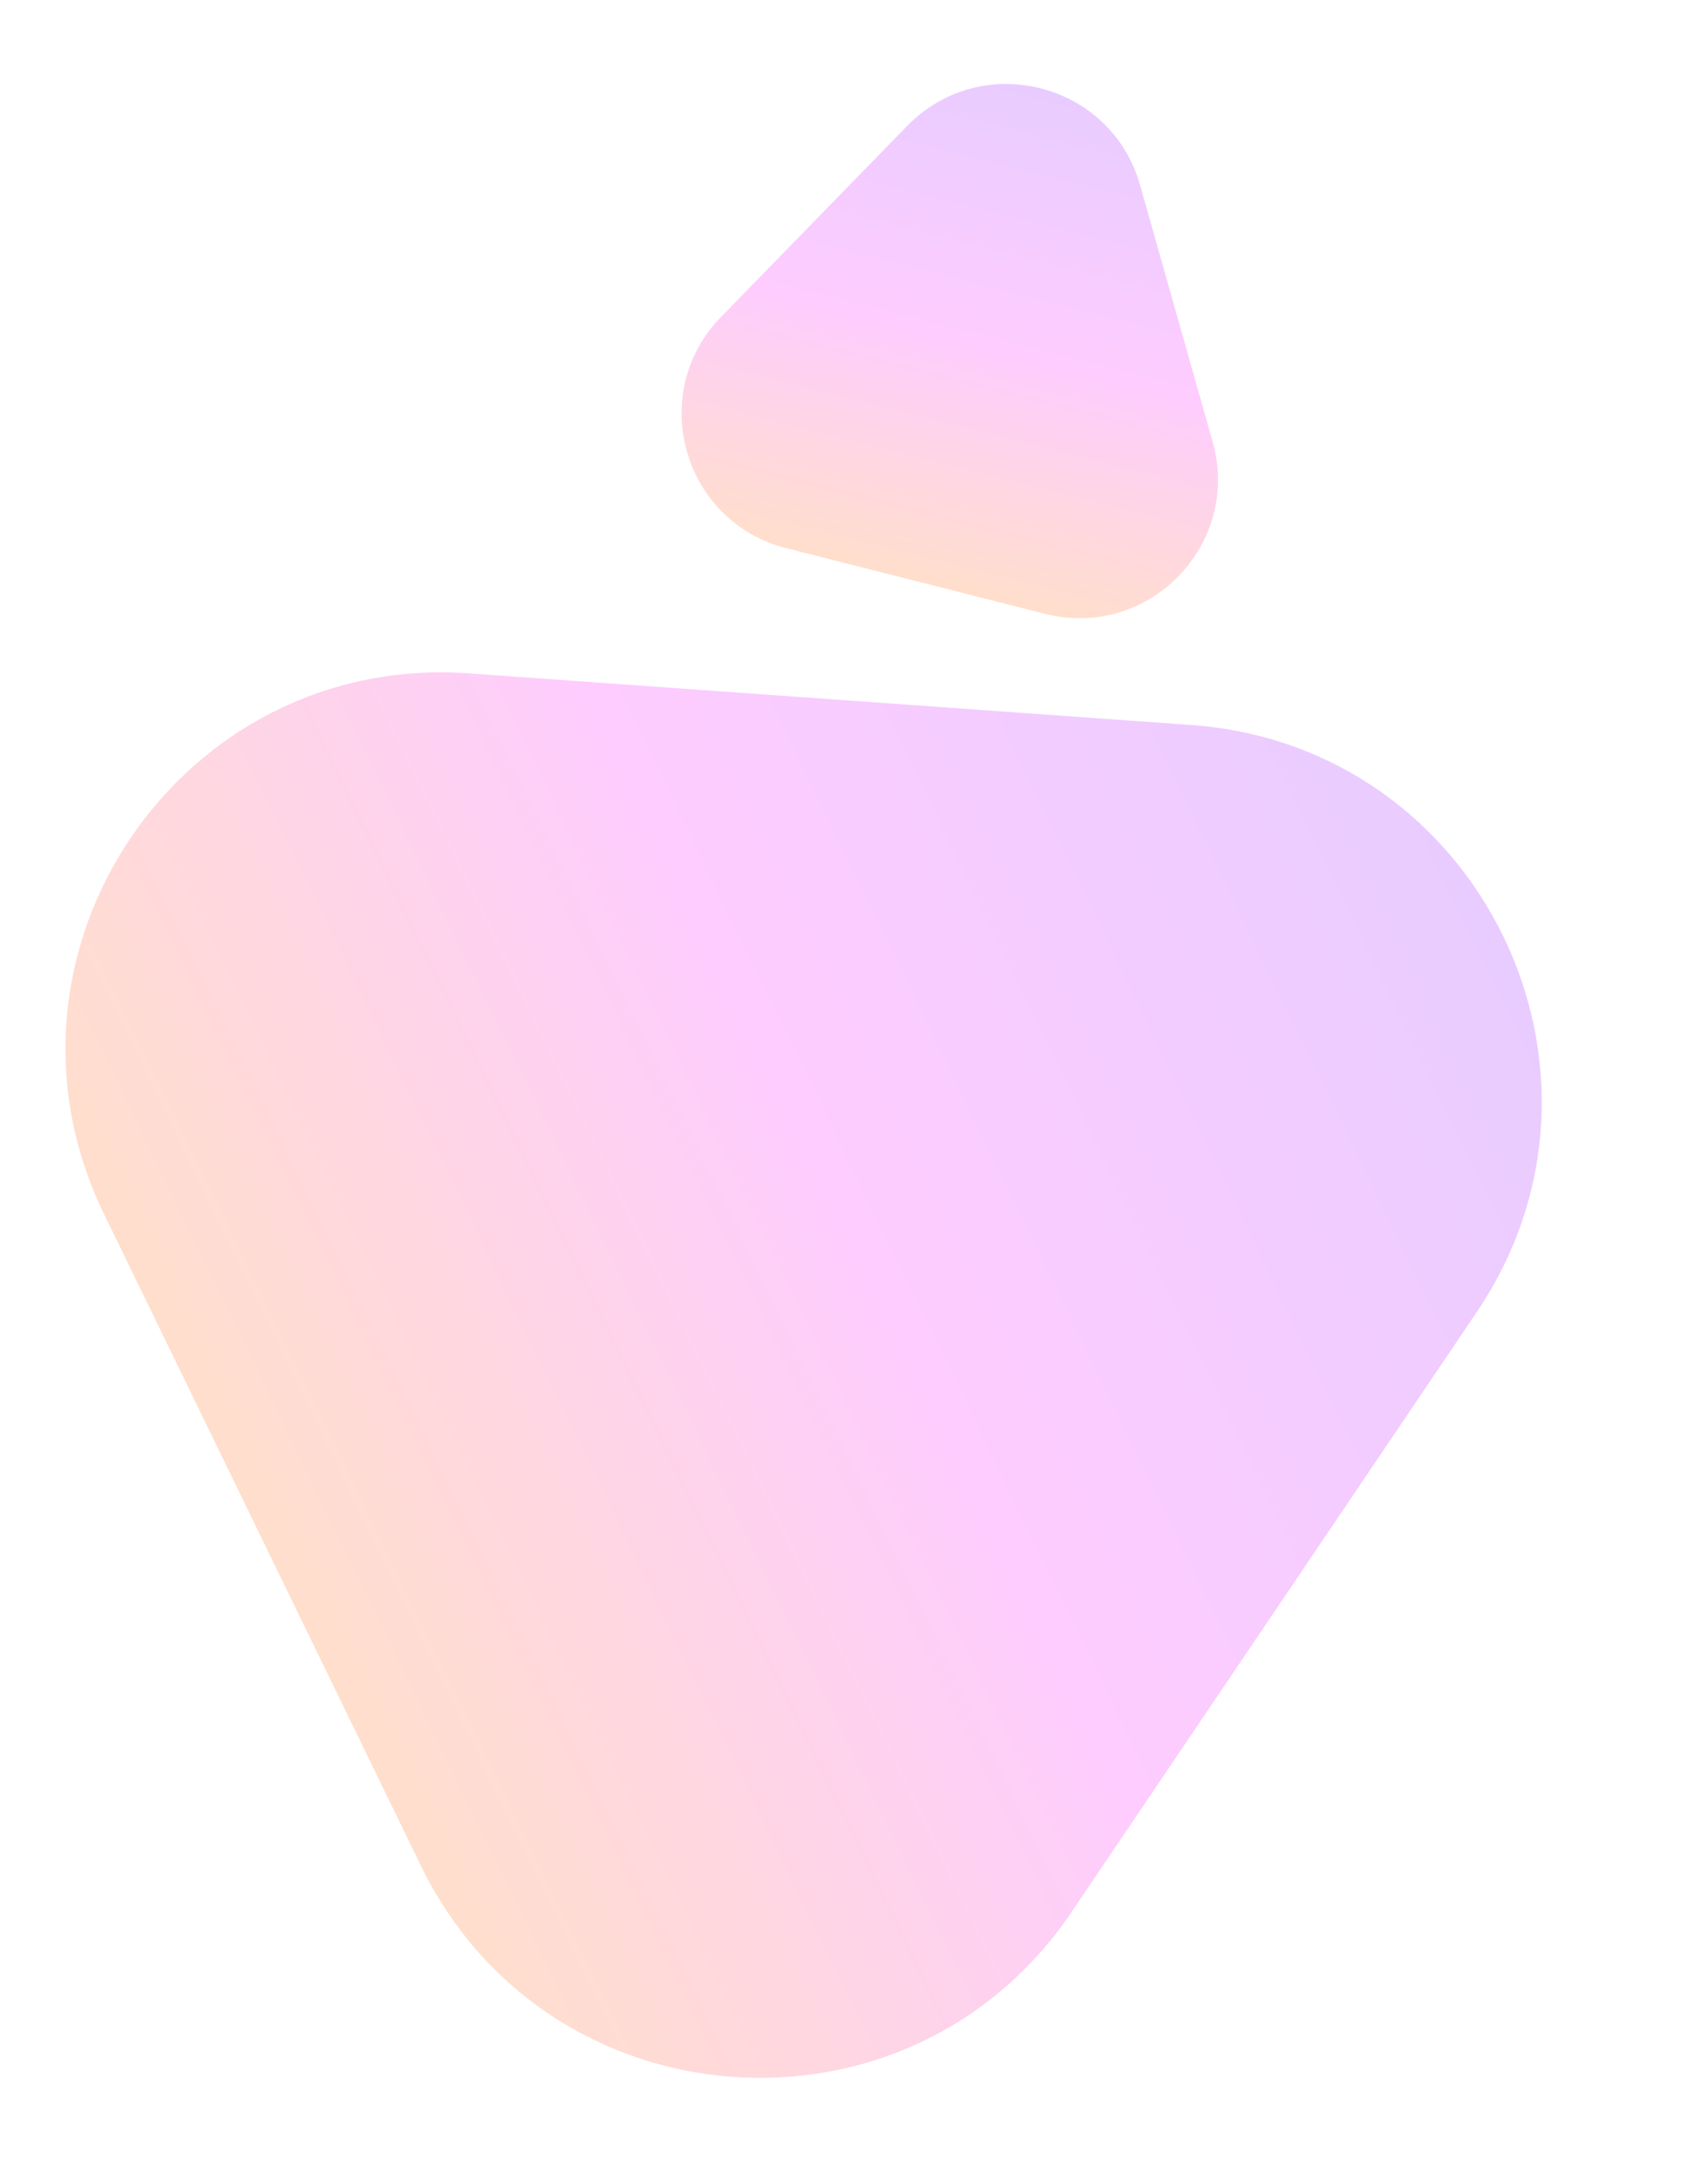
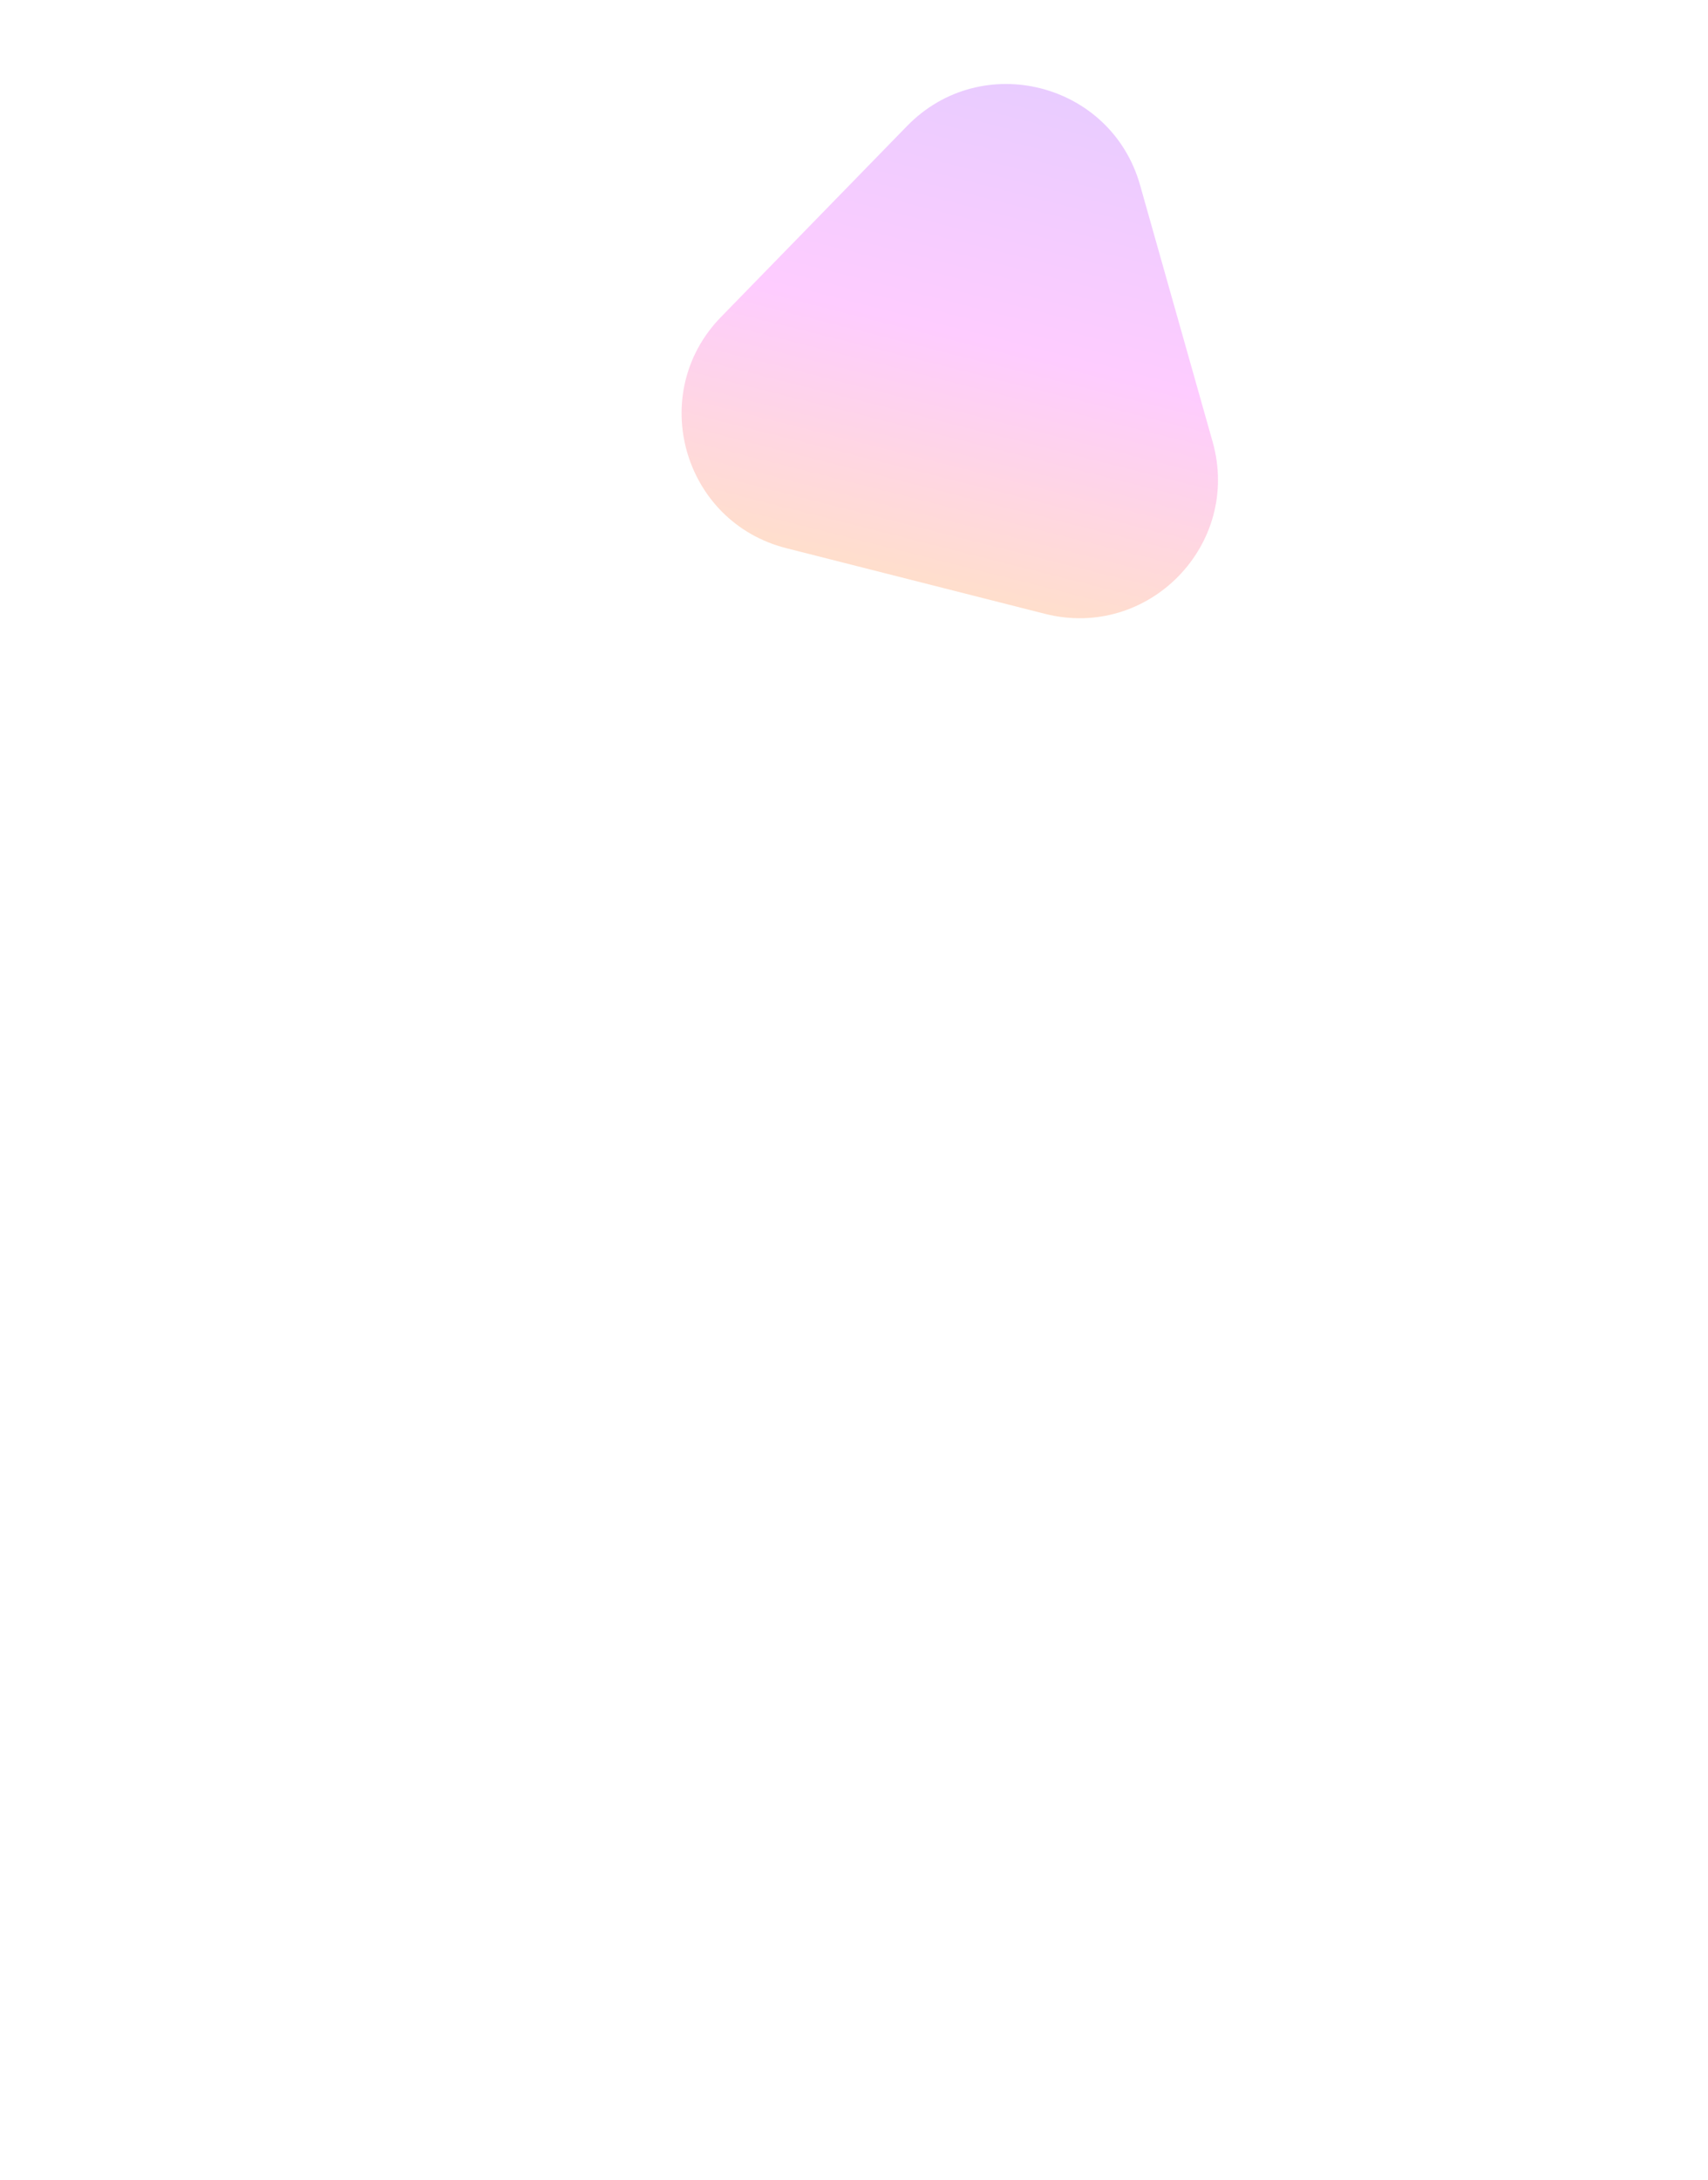
<svg xmlns="http://www.w3.org/2000/svg" width="192" height="245" viewBox="0 0 192 245" fill="none">
-   <path opacity="0.2" d="M166.001 147.461C184.243 120.459 166.416 83.802 133.913 81.478L52.735 75.674C20.232 73.35 -2.57 107.102 11.691 136.428L47.31 209.67C61.572 238.996 102.201 241.901 120.443 214.899L166.001 147.461Z" fill="url(#paint0_linear_489_213)" />
  <path opacity="0.2" d="M128.159 20.804C124.894 9.256 110.343 5.565 101.967 14.159L81.049 35.624C72.674 44.219 76.755 58.654 88.395 61.607L117.468 68.984C129.109 71.937 139.578 61.194 136.313 49.646L128.159 20.804Z" fill="url(#paint1_linear_489_213)" />
  <defs>
    <linearGradient id="paint0_linear_489_213" x1="168.986" y1="105.215" x2="29.501" y2="173.049" gradientUnits="userSpaceOnUse">
      <stop stop-color="#8F00FF" />
      <stop offset="0.51" stop-color="#FA00FF" />
      <stop offset="1" stop-color="#FF5C00" />
    </linearGradient>
    <linearGradient id="paint1_linear_489_213" x1="116.979" y1="9.928" x2="102.932" y2="65.296" gradientUnits="userSpaceOnUse">
      <stop stop-color="#8F00FF" />
      <stop offset="0.51" stop-color="#FA00FF" />
      <stop offset="1" stop-color="#FF5C00" />
    </linearGradient>
  </defs>
</svg>